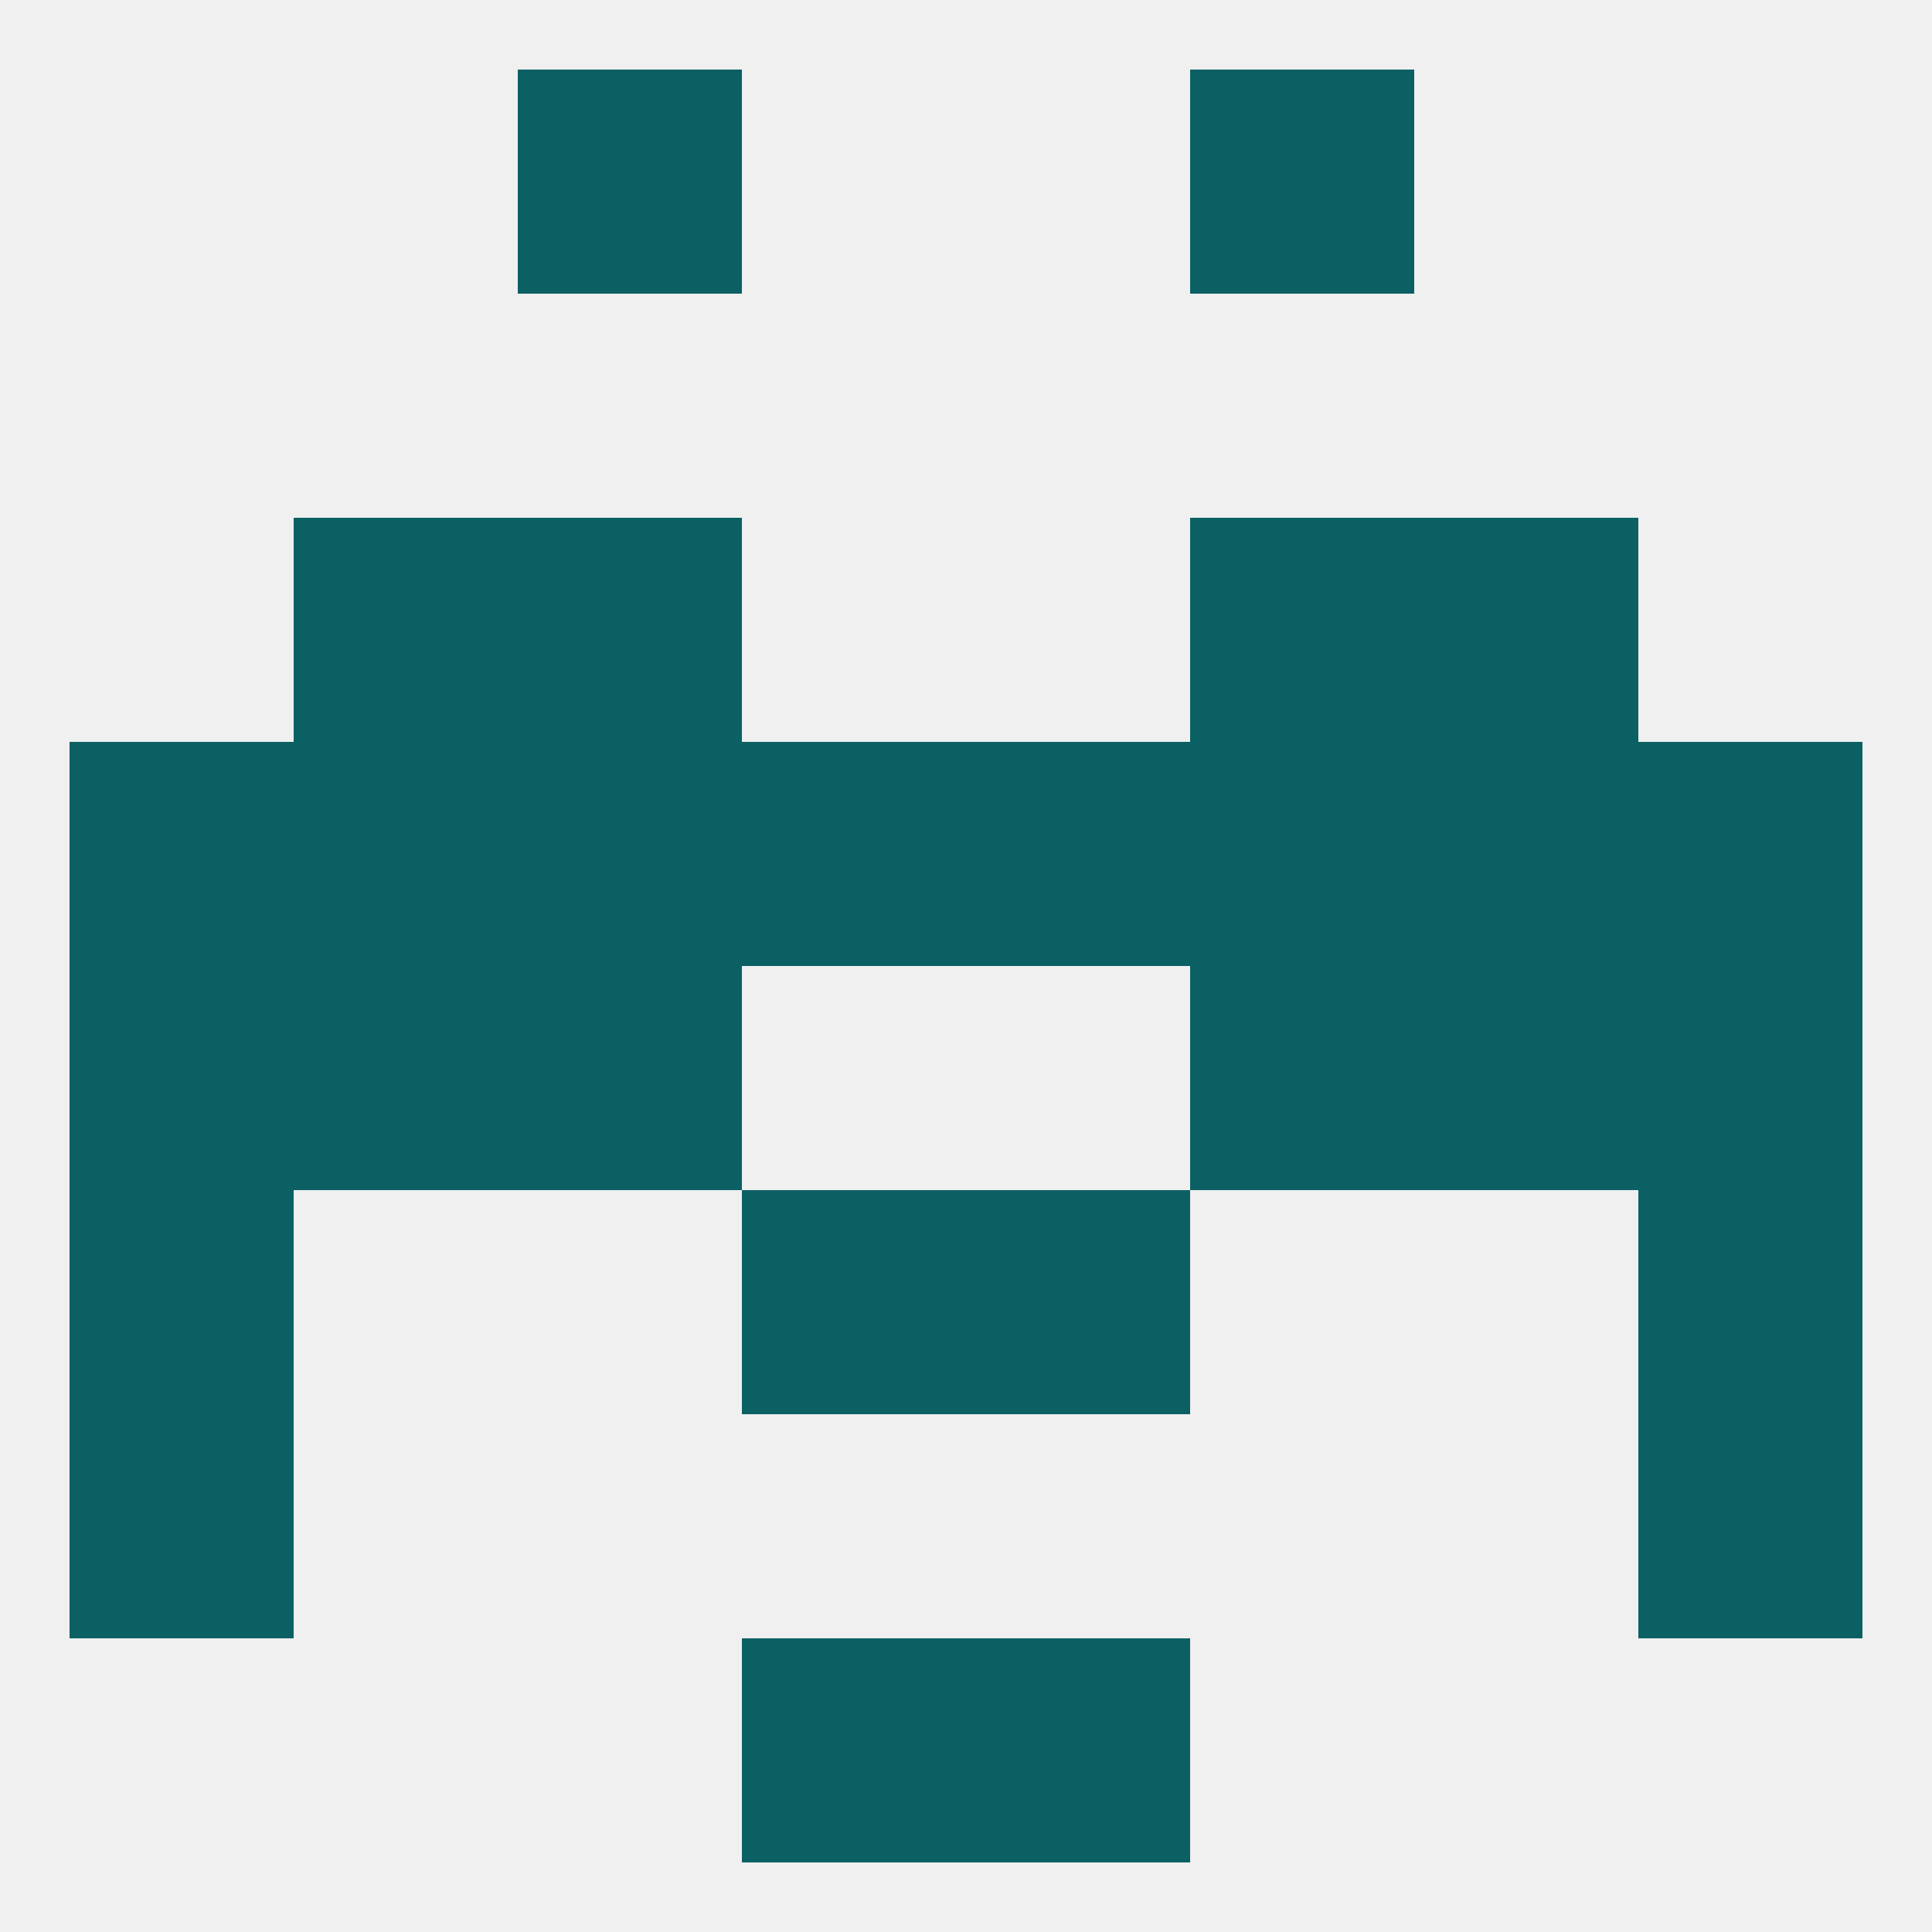
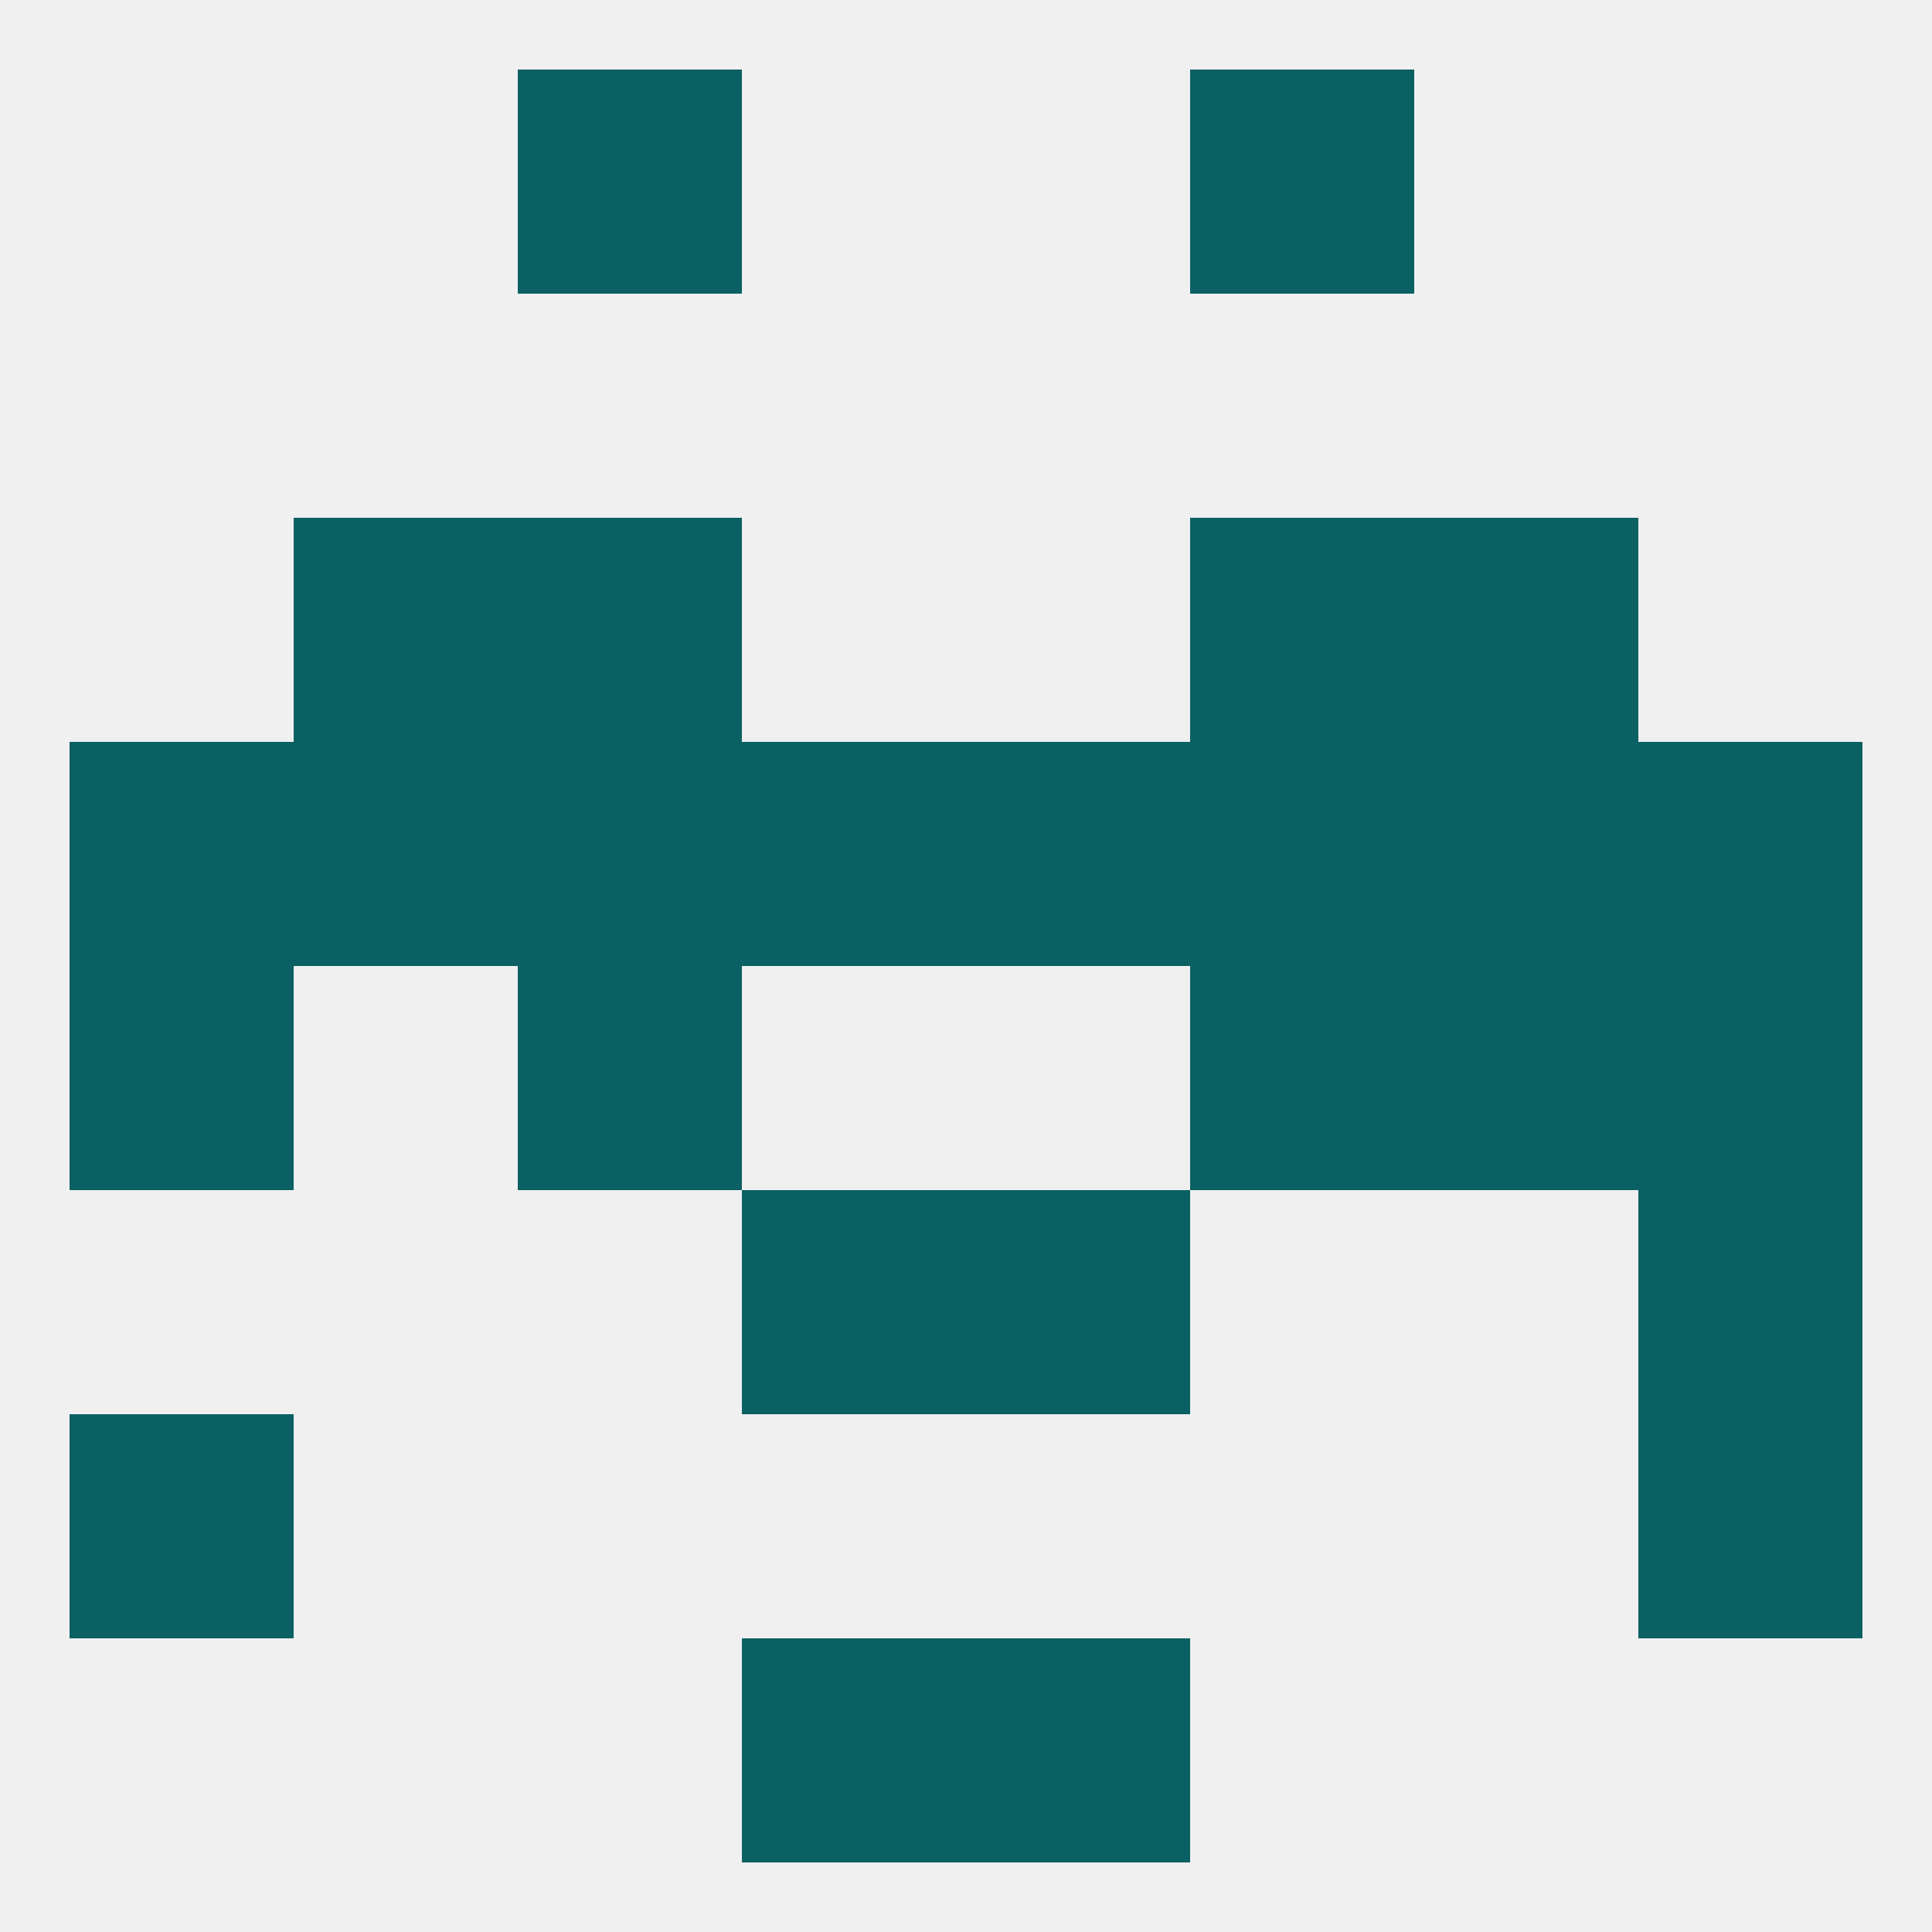
<svg xmlns="http://www.w3.org/2000/svg" version="1.1" baseprofile="full" width="250" height="250" viewBox="0 0 250 250">
  <rect width="100%" height="100%" fill="rgba(240,240,240,255)" />
-   <rect x="38" y="125" width="29" height="29" fill="rgba(11,96,100,255)" />
  <rect x="183" y="125" width="29" height="29" fill="rgba(11,96,100,255)" />
  <rect x="67" y="125" width="29" height="29" fill="rgba(11,96,100,255)" />
  <rect x="154" y="125" width="29" height="29" fill="rgba(11,96,100,255)" />
  <rect x="9" y="125" width="29" height="29" fill="rgba(11,96,100,255)" />
  <rect x="212" y="125" width="29" height="29" fill="rgba(11,96,100,255)" />
  <rect x="96" y="154" width="29" height="29" fill="rgba(11,96,100,255)" />
  <rect x="125" y="154" width="29" height="29" fill="rgba(11,96,100,255)" />
-   <rect x="9" y="154" width="29" height="29" fill="rgba(11,96,100,255)" />
  <rect x="212" y="154" width="29" height="29" fill="rgba(11,96,100,255)" />
  <rect x="9" y="183" width="29" height="29" fill="rgba(11,96,100,255)" />
  <rect x="212" y="183" width="29" height="29" fill="rgba(11,96,100,255)" />
  <rect x="96" y="212" width="29" height="29" fill="rgba(11,96,100,255)" />
  <rect x="125" y="212" width="29" height="29" fill="rgba(11,96,100,255)" />
  <rect x="67" y="9" width="29" height="29" fill="rgba(11,96,100,255)" />
  <rect x="154" y="9" width="29" height="29" fill="rgba(11,96,100,255)" />
  <rect x="38" y="67" width="29" height="29" fill="rgba(11,96,100,255)" />
  <rect x="183" y="67" width="29" height="29" fill="rgba(11,96,100,255)" />
  <rect x="67" y="67" width="29" height="29" fill="rgba(11,96,100,255)" />
  <rect x="154" y="67" width="29" height="29" fill="rgba(11,96,100,255)" />
  <rect x="125" y="96" width="29" height="29" fill="rgba(11,96,100,255)" />
  <rect x="9" y="96" width="29" height="29" fill="rgba(11,96,100,255)" />
  <rect x="212" y="96" width="29" height="29" fill="rgba(11,96,100,255)" />
  <rect x="38" y="96" width="29" height="29" fill="rgba(11,96,100,255)" />
  <rect x="183" y="96" width="29" height="29" fill="rgba(11,96,100,255)" />
  <rect x="67" y="96" width="29" height="29" fill="rgba(11,96,100,255)" />
  <rect x="96" y="96" width="29" height="29" fill="rgba(11,96,100,255)" />
  <rect x="154" y="96" width="29" height="29" fill="rgba(11,96,100,255)" />
</svg>